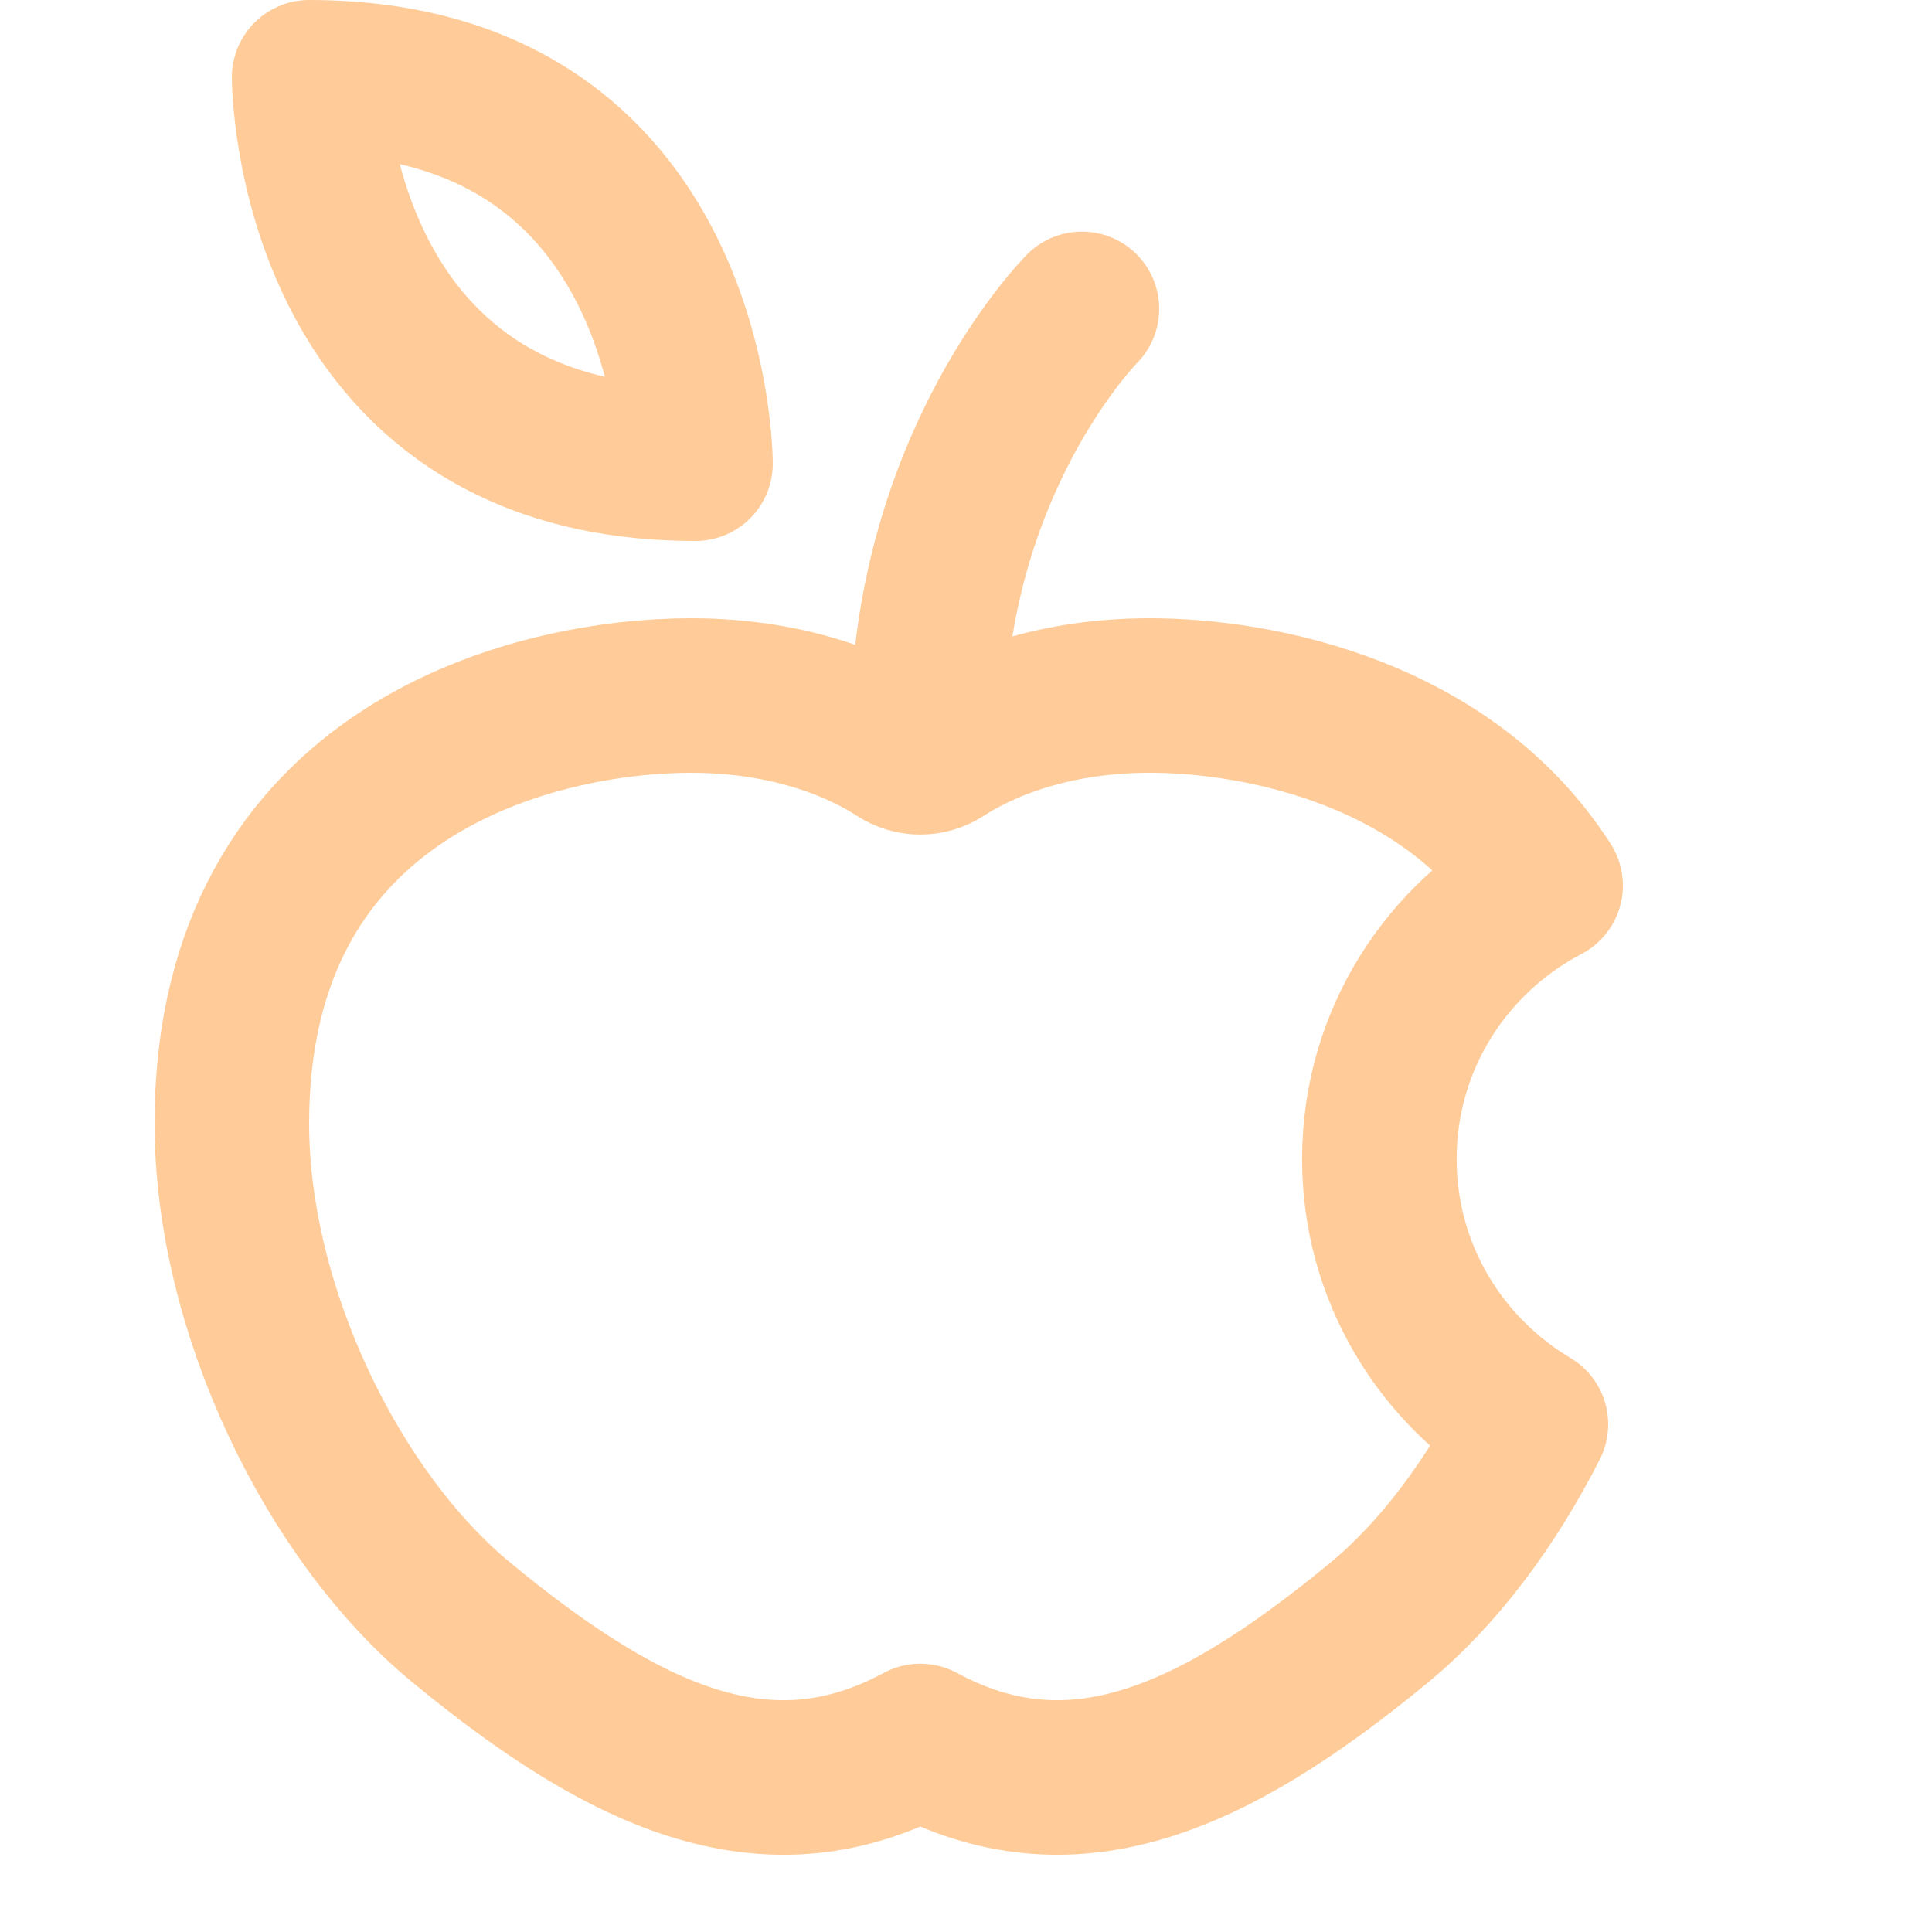
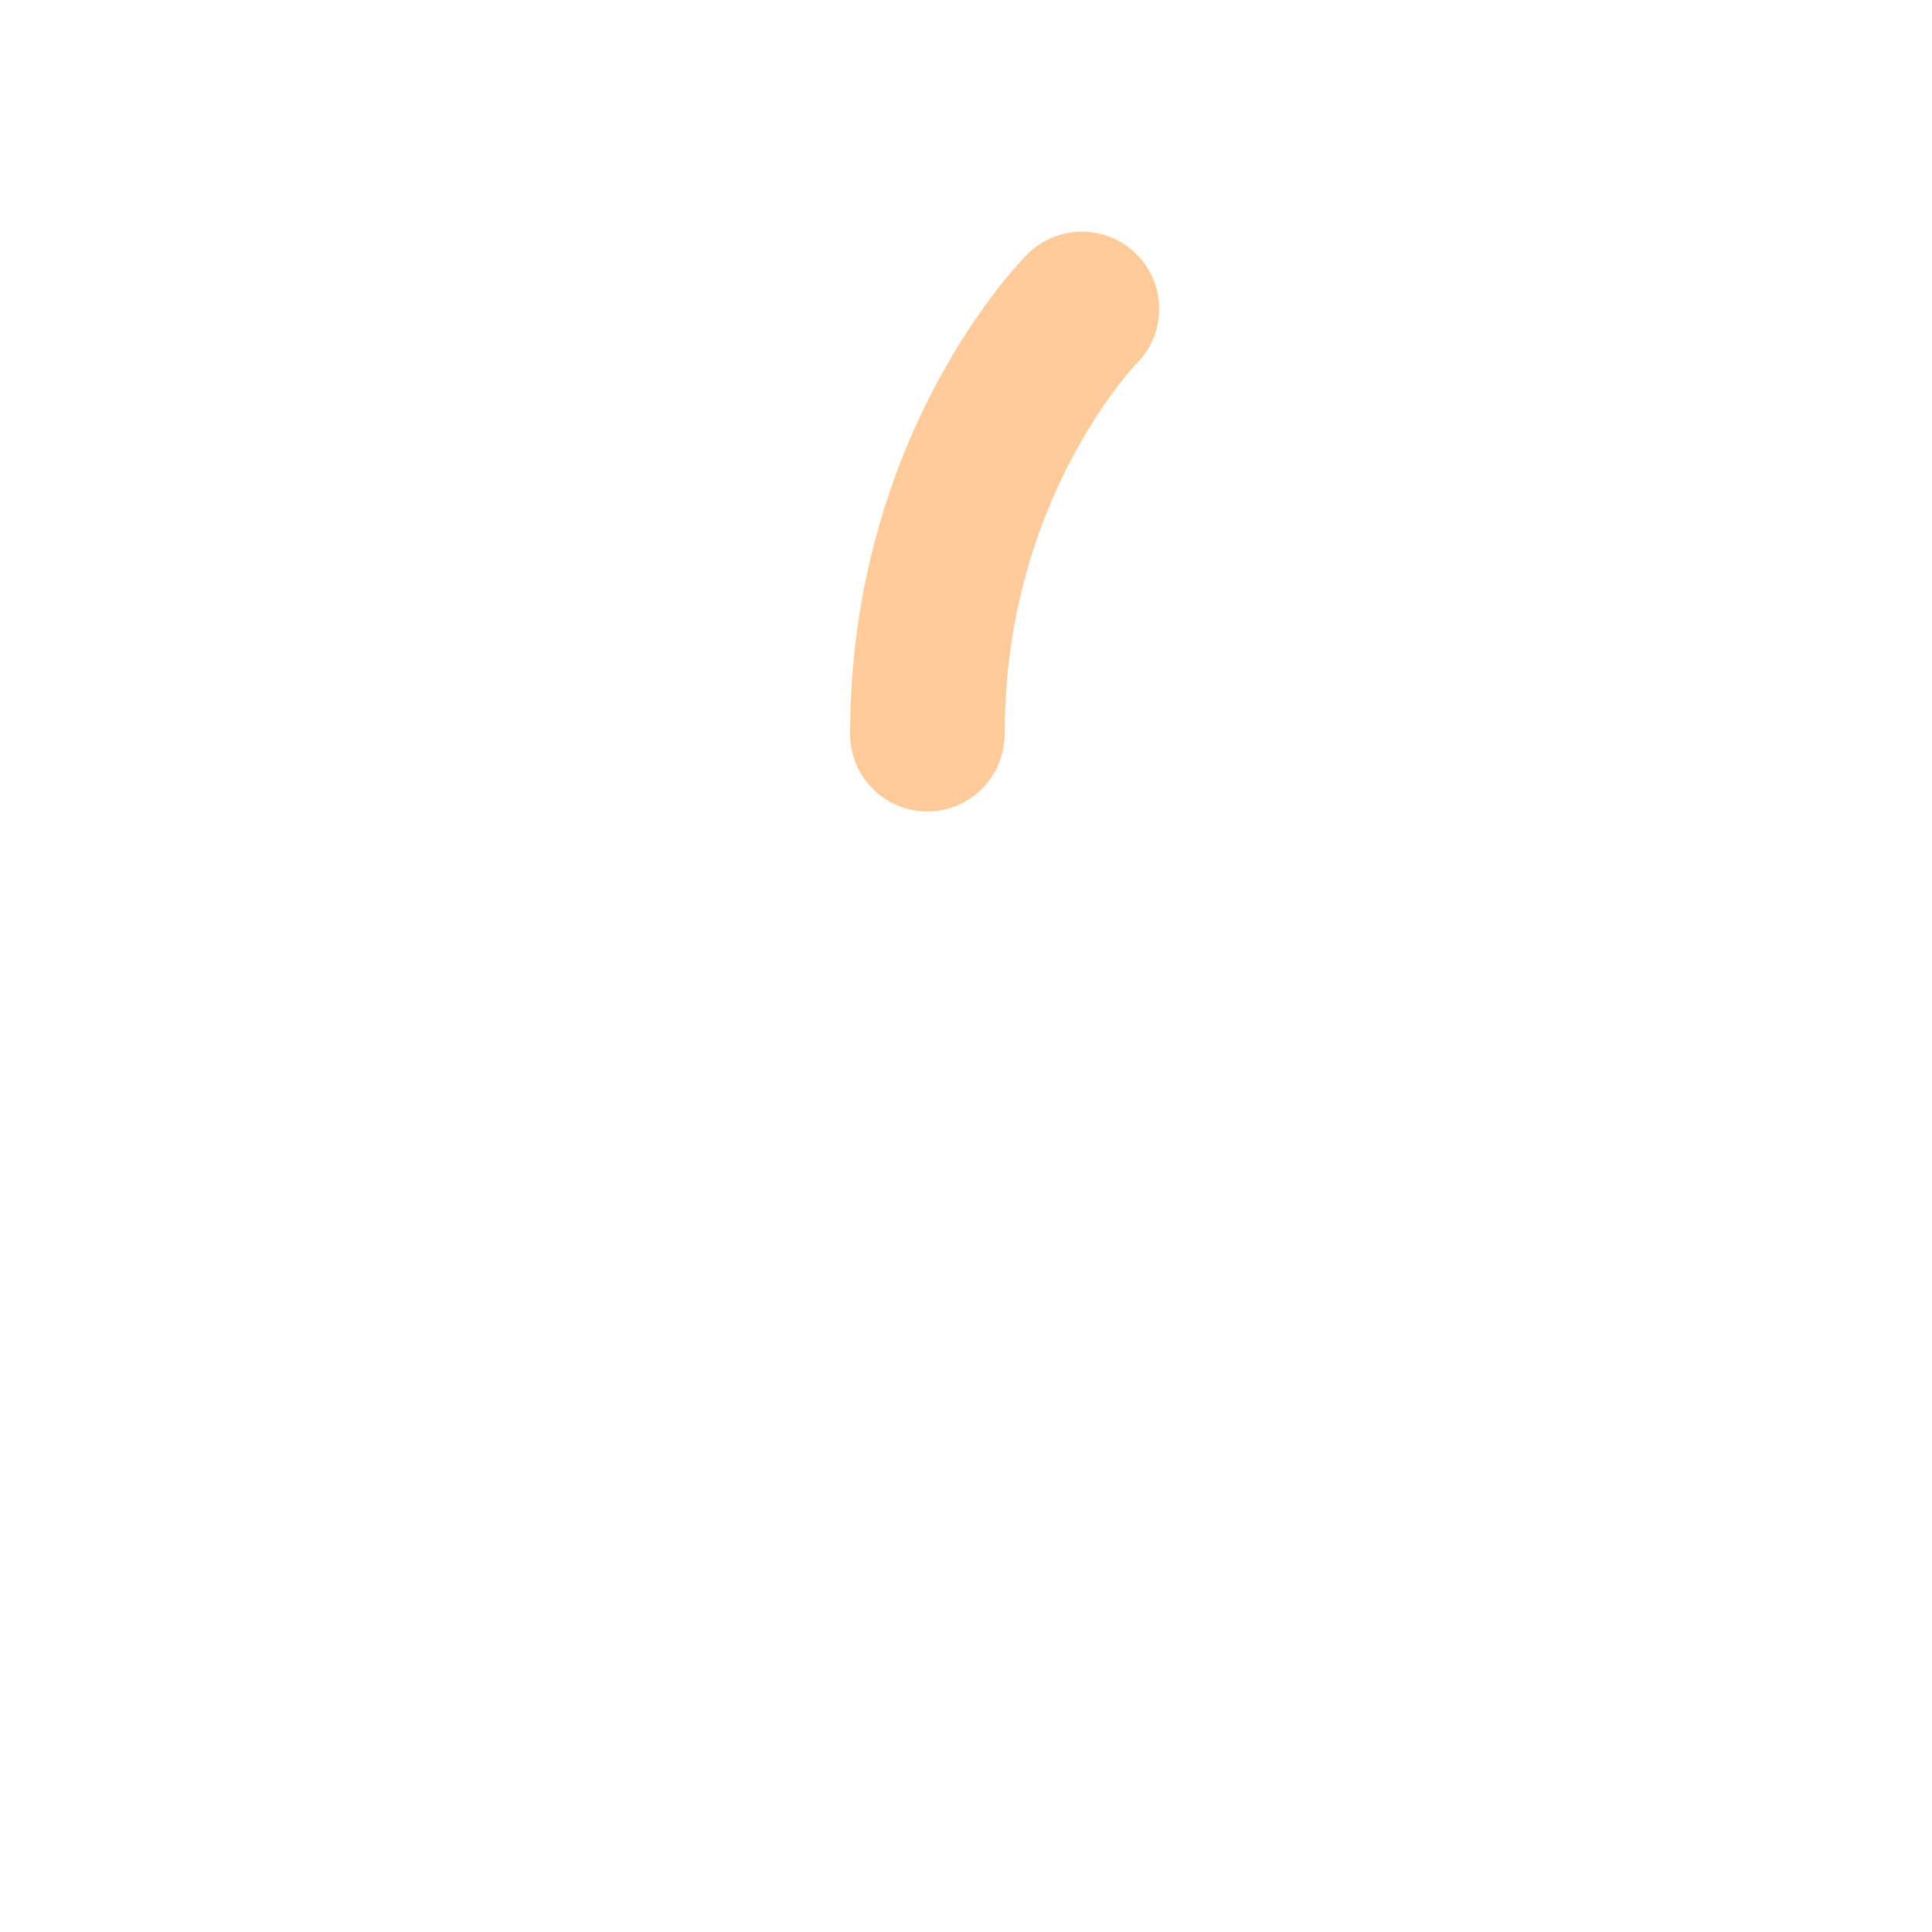
<svg xmlns="http://www.w3.org/2000/svg" enable-background="new 0 0 25 25" width="100" height="100" viewBox="0 0 25 25">
  <title>apple-bite</title>
  <g style="fill:none;stroke:#ffcc99;stroke-width:2;stroke-linecap:round;stroke-linejoin:round;stroke-miterlimit:10">
    <path d="m14 3.997s-2 2.003-2 5.503" />
-     <path d="m4 1c5 0 5 5 5 5-5 0-5-5-5-5z" />
-     <path d="m17.849 14.997c0-1.546.879-2.873 2.151-3.538-1.264-1.975-3.7-2.459-5.121-2.459-1.373 0-2.27.444-2.691.716-.171.111-.387.111-.558 0-.421-.272-1.317-.716-2.691-.716-1.979 0-5.939.923-5.939 5.536 0 2.397 1.299 5.08 2.97 6.459 2.196 1.812 4.004 2.578 5.939 1.533 1.935 1.045 3.743.279 5.939-1.533.764-.63 1.442-1.54 1.962-2.564-1.168-.695-1.961-1.965-1.961-3.434z" />
  </g>
</svg>